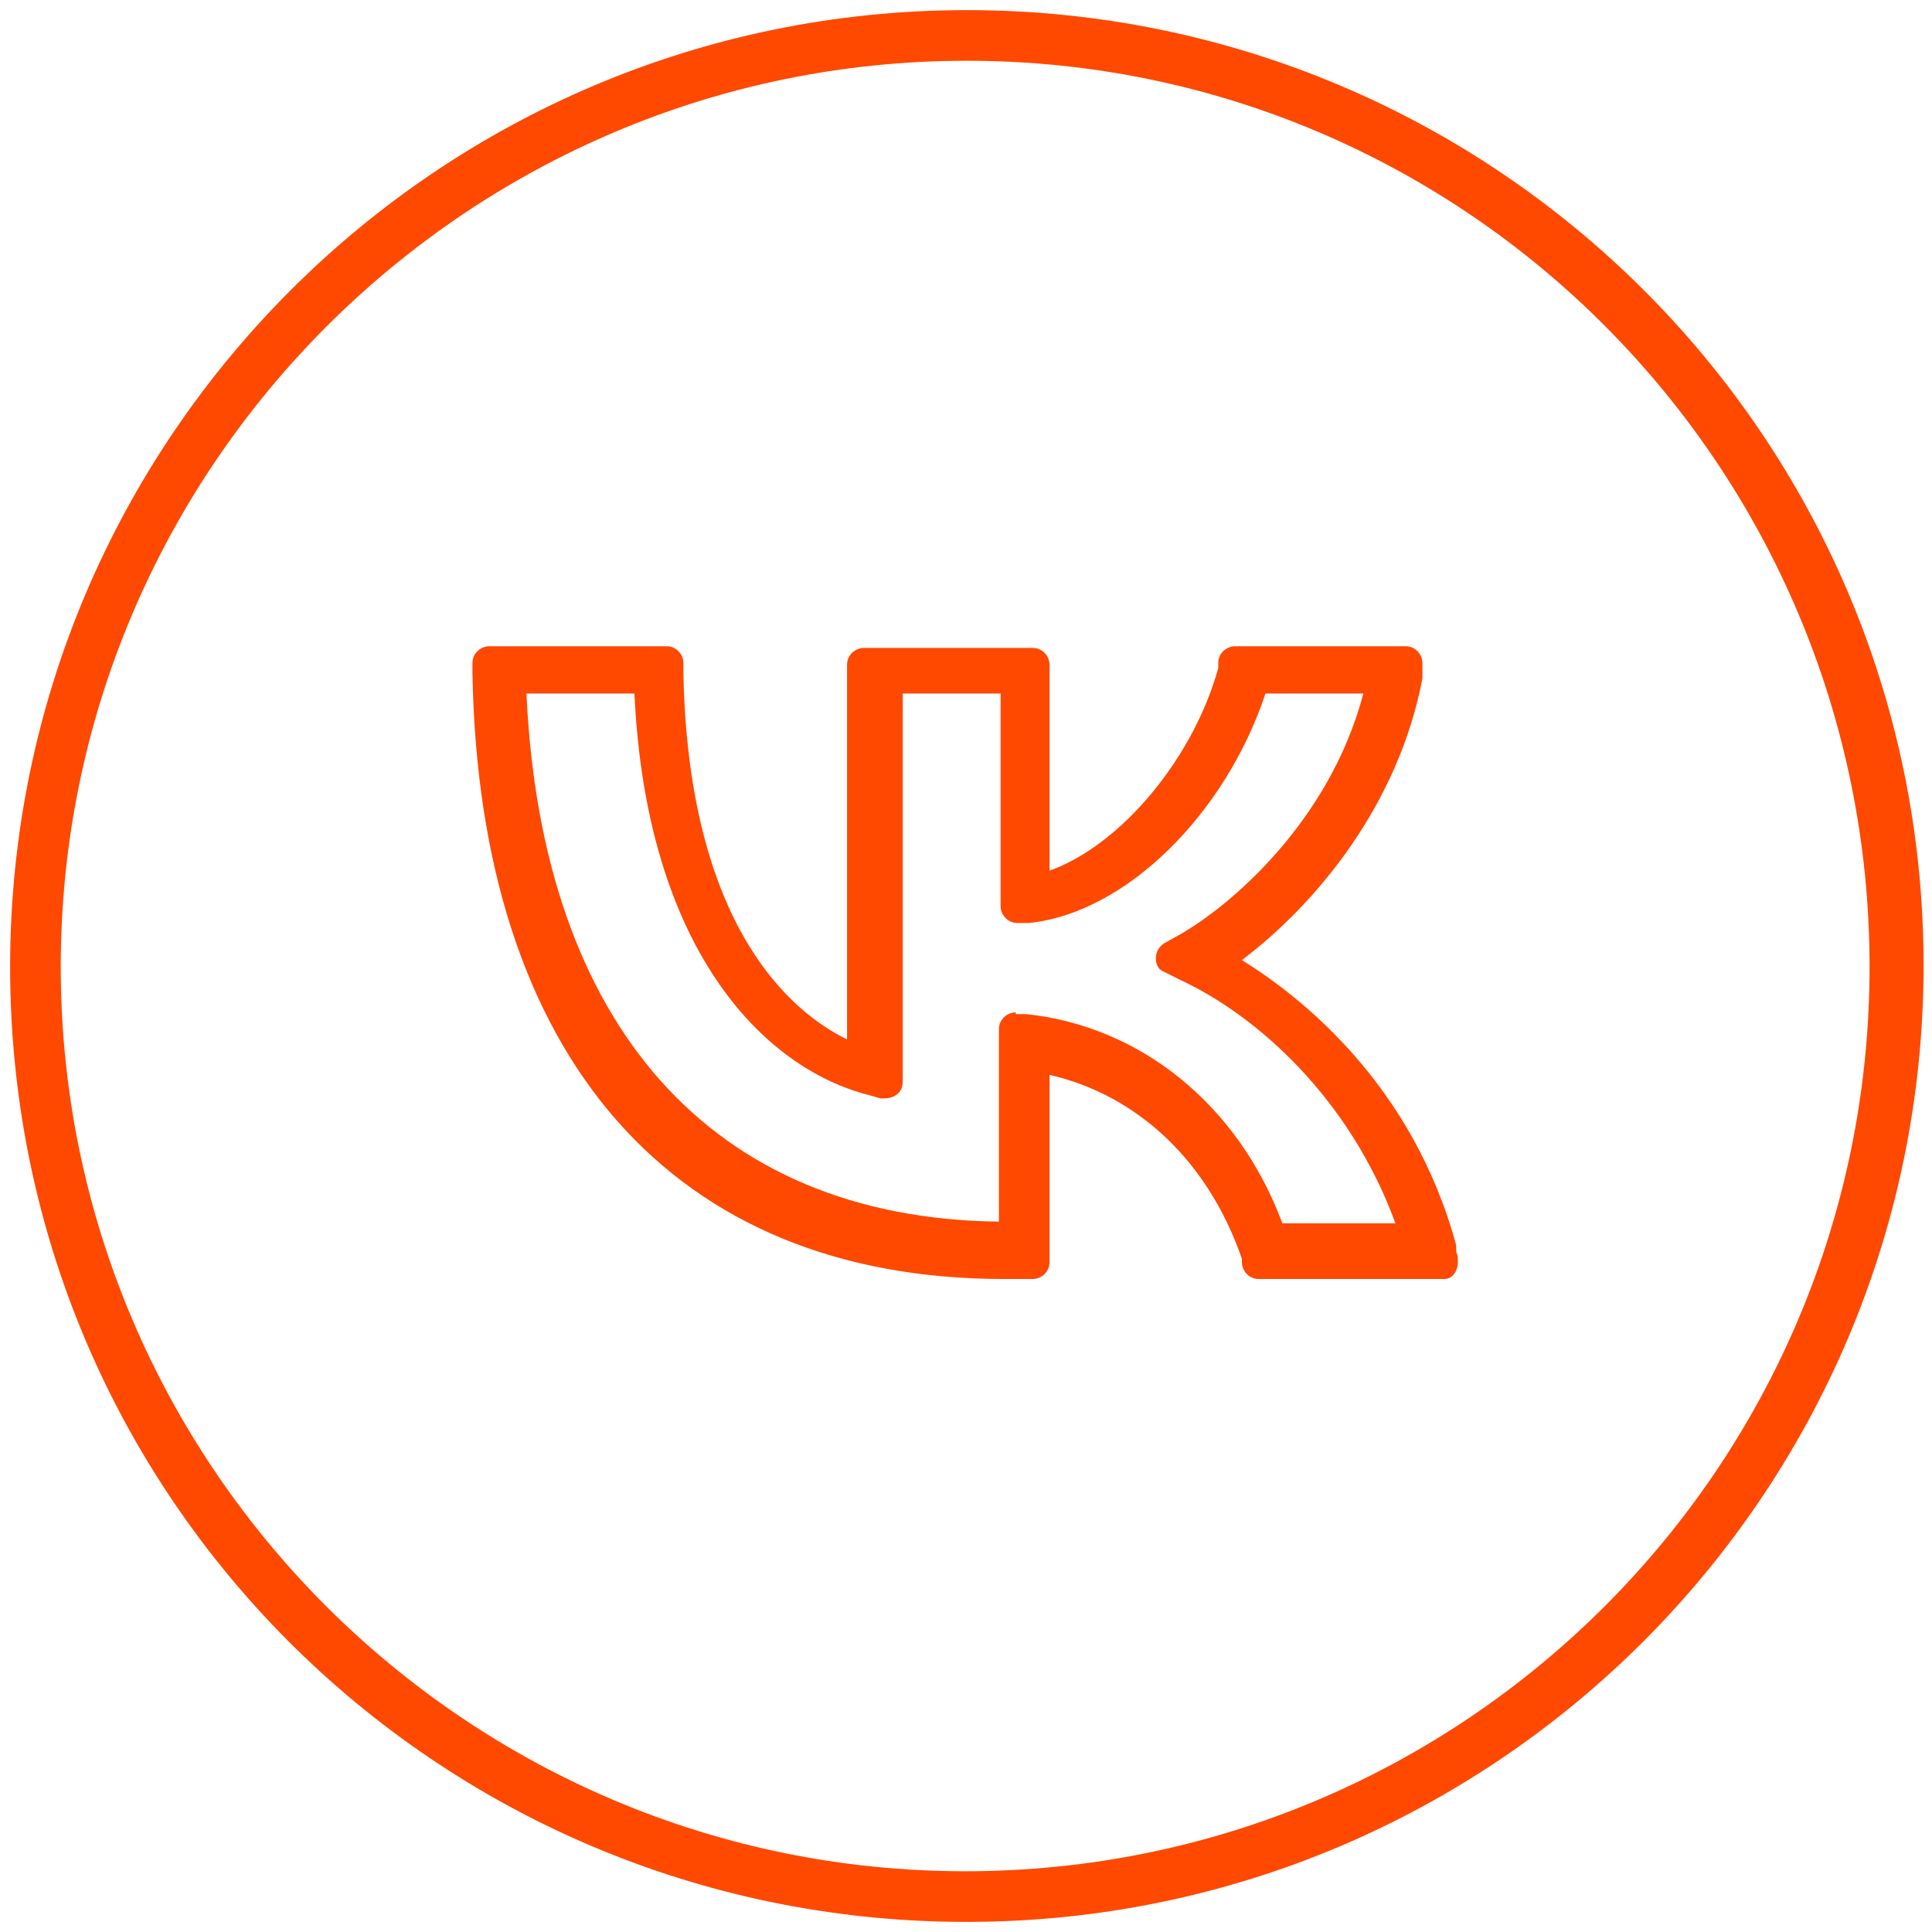
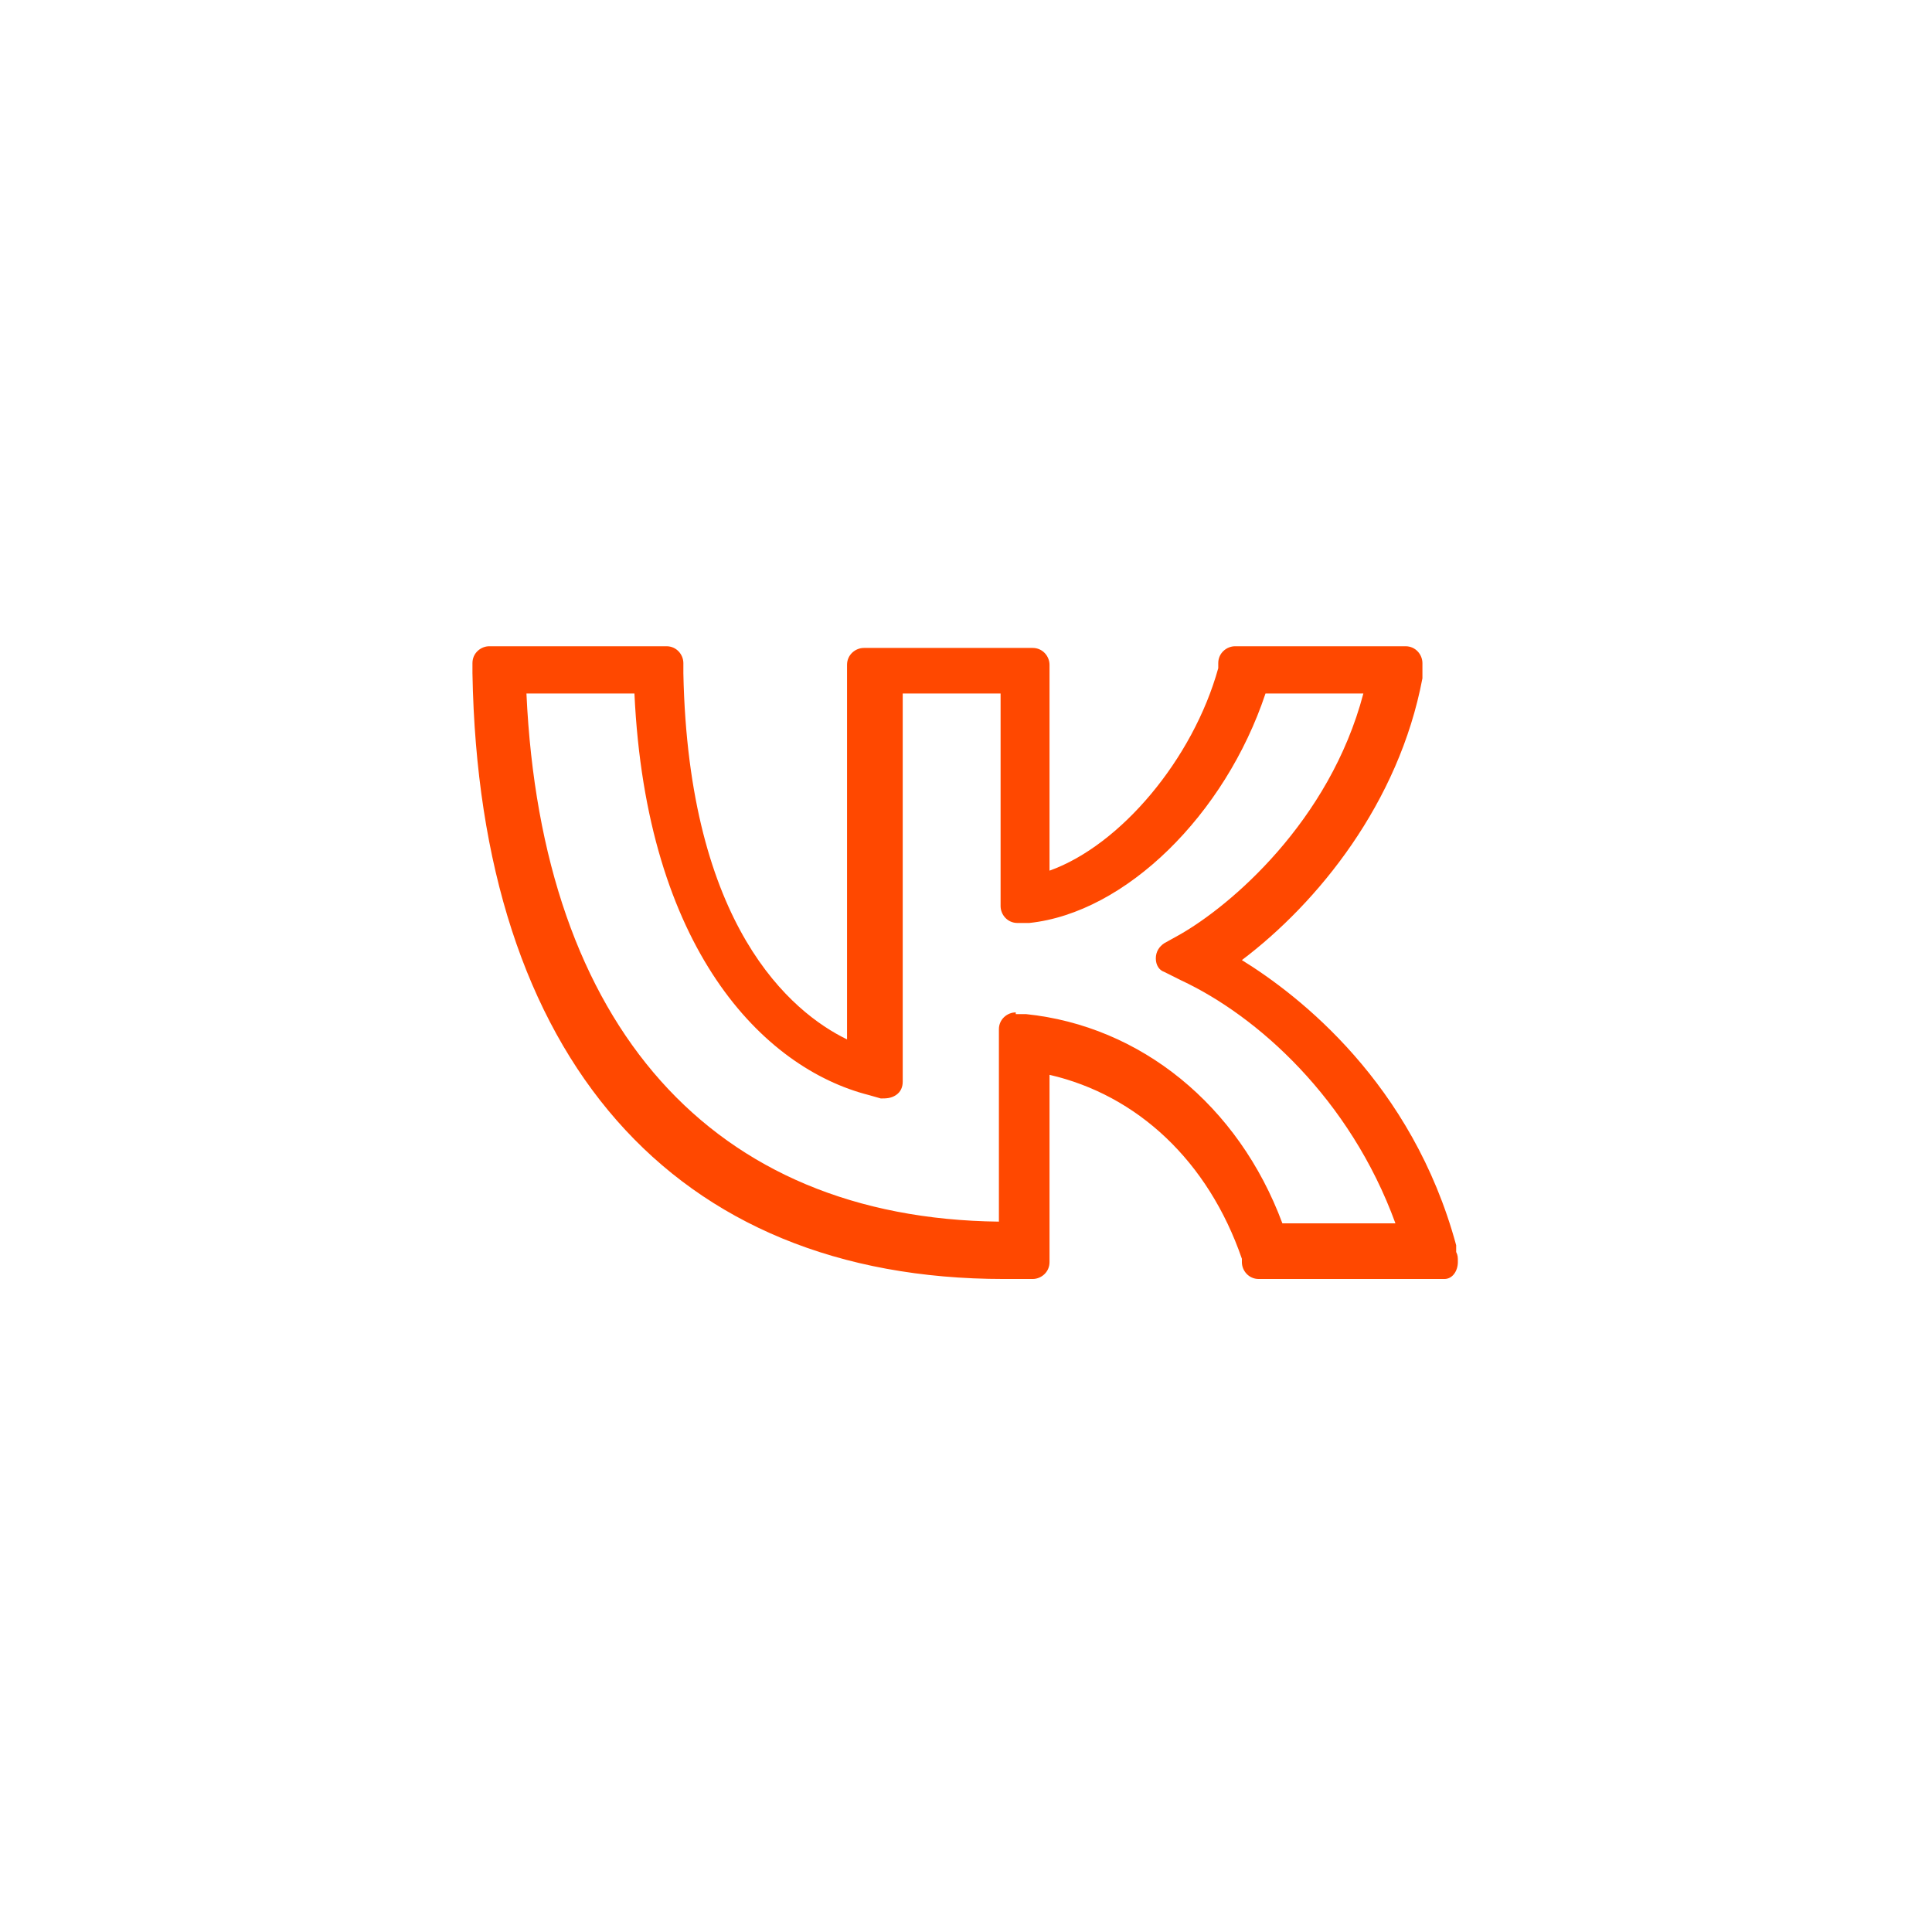
<svg xmlns="http://www.w3.org/2000/svg" version="1.1" viewBox="0 0 114.5 114.5">
  <defs>
    <style>
      .cls-1 {
        fill: #ff4800;
      }
    </style>
  </defs>
  <g>
    <g id="_Слой_1" data-name="Слой_1">
      <g>
-         <path class="cls-1" d="M57.3.6C26,.6.6,26,.6,57.3s25.2,56.4,56.3,56.6c.1,0,.3,0,.4,0,31.3,0,56.7-25.4,56.7-56.7S88.6.6,57.3.6ZM57.2,110.9c-29.5,0-53.6-24-53.6-53.6S27.7,3.6,57.3,3.6s53.5,24.1,53.5,53.7-24,53.6-53.6,53.6Z" />
        <path class="cls-1" d="M86.3,73.8c-2.6-9.6-9.3-14.8-12.7-16.9,4.5-3.4,9.3-9.3,10.7-16.7,0,0,0-.1,0-.2v-.7c0-.5-.4-1-1-1h-10.1c-.5,0-1,.4-1,1v.3c-1.5,5.4-5.8,10.5-10,12v-12.2c0-.5-.4-1-1-1h-10c-.5,0-1,.4-1,1v22.2c-3.3-1.6-9.4-6.7-9.7-21.7v-.6c0-.5-.4-1-1-1h-10.5c-.5,0-1,.4-1,1v.6c.4,22.8,11.9,35.9,31.5,35.9h1.7c.5,0,1-.4,1-1v-11.1c5.2,1.2,9.4,5.1,11.4,10.9v.2c0,.5.4,1,1,1h10.5c.1,0,.3,0,.4,0s0,0,.1,0c.5,0,.8-.5.8-1h0c0-.3,0-.4-.1-.6v-.4ZM60.2,60c-.5,0-1,.4-1,1v11.4c-17-.2-27.1-11.6-28-31.3h6.4c.7,15.1,7.6,22.2,13.9,23.8l.7.2c.3,0,.6,0,.9-.2s.4-.5.4-.8v-23h5.8v12.6c0,.5.4,1,1,1h.6s0,0,.1,0c5.7-.6,11.6-6.4,14-13.6h5.8c-2,7.6-7.9,12.6-10.9,14.3l-.9.5c-.3.2-.5.5-.5.9,0,.4.2.7.5.8l1,.5c4.5,2.1,10,7,12.7,14.4h-6.7c-2.6-7-8.4-11.7-15.2-12.4,0,0,0,0,0,0h-.6Z" />
      </g>
    </g>
  </g>
</svg>